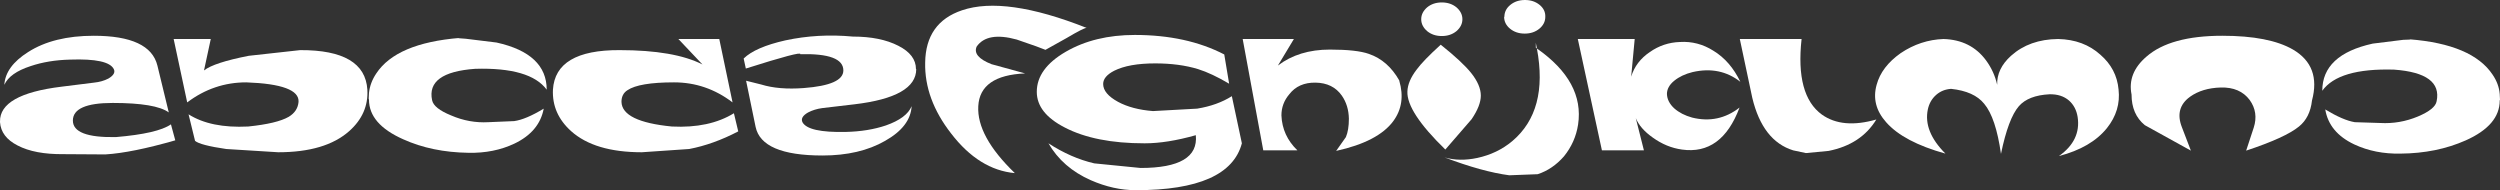
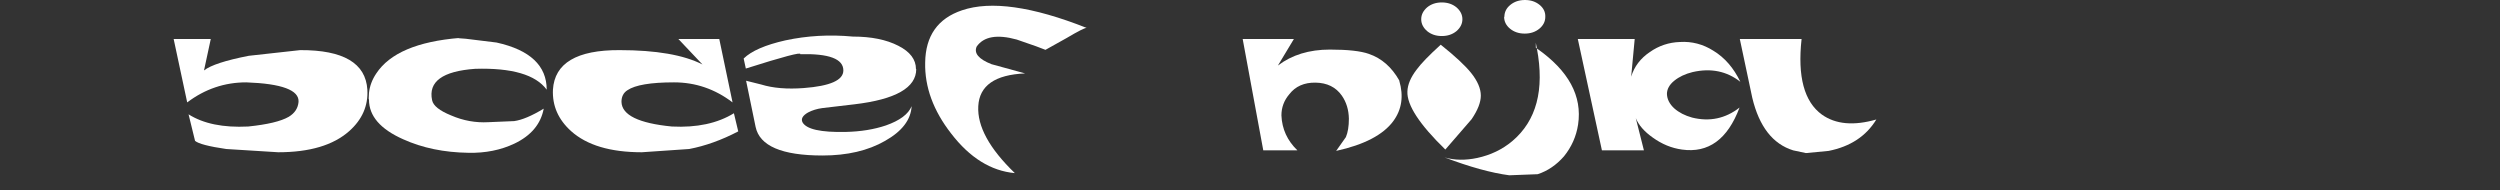
<svg xmlns="http://www.w3.org/2000/svg" height="35.1px" width="461.4px">
  <rect width="100%" height="100%" fill="#333333" stroke="none" />
  <g transform="matrix(1.0, 0.0, 0.0, 1.0, -85.8, -57.9)">
-     <path d="M91.0 67.5 Q95.7 64.5 103.1 64.5 113.5 64.5 114.85 70.0 L116.95 78.65 Q114.55 76.9 106.6 76.9 99.25 76.9 99.25 80.15 99.25 83.35 107.2 83.2 114.9 82.55 117.35 80.85 L118.15 83.8 Q110.15 86.1 105.25 86.4 L97.5 86.35 Q92.2 86.4 89.05 84.75 86.0 83.2 85.8 80.45 L85.8 80.35 Q85.7 75.3 97.15 73.9 L103.15 73.15 Q104.65 73.0 105.8 72.4 107.25 71.55 106.8 70.65 105.8 68.65 98.75 68.9 94.7 69.0 91.45 70.1 87.6 71.35 86.6 73.55 86.8 70.15 91.0 67.5" fill="#ffffff" fill-rule="evenodd" stroke="none" />
    <path d="M123.45 70.9 Q125.3 69.45 131.7 68.2 L141.2 67.15 Q153.15 67.1 153.6 74.45 153.85 78.9 150.25 82.1 145.85 86.0 137.15 86.0 L127.55 85.4 Q122.75 84.7 121.8 83.9 L120.6 79.0 Q124.7 81.6 131.6 81.25 136.95 80.7 139.1 79.45 140.75 78.45 140.9 76.7 141.1 73.45 131.25 73.1 125.25 73.1 120.35 76.8 L117.85 65.1 124.7 65.1 123.45 70.9" fill="#ffffff" fill-rule="evenodd" stroke="none" />
    <path d="M186.7 74.45 Q183.65 70.3 173.5 70.6 164.45 71.25 165.55 76.4 165.85 77.9 169.05 79.2 172.4 80.65 175.95 80.45 L180.7 80.25 Q182.85 79.95 186.15 77.95 185.35 82.2 180.75 84.4 176.95 86.2 172.25 86.1 165.5 86.0 160.2 83.6 153.9 80.8 153.9 76.3 L153.85 76.1 153.9 75.05 Q154.1 73.15 155.25 71.45 158.95 65.85 170.65 64.9 L170.35 64.95 171.75 65.05 177.45 65.75 Q186.7 67.8 186.7 74.45" fill="#ffffff" fill-rule="evenodd" stroke="none" />
    <path d="M187.85 74.45 Q188.3 67.1 200.15 67.15 210.25 67.15 215.45 69.8 L211.0 65.1 218.55 65.1 221.0 76.8 Q216.15 73.1 210.2 73.1 203.75 73.1 201.6 74.55 200.5 75.25 200.5 76.7 200.6 80.35 209.8 81.25 216.7 81.6 221.25 78.8 L222.05 82.15 Q217.45 84.55 213.0 85.4 L204.25 86.0 Q195.55 86.0 191.2 82.1 187.65 78.9 187.85 74.45" fill="#ffffff" fill-rule="evenodd" stroke="none" />
    <path d="M223.5 72.8 L226.3 73.5 Q229.55 74.5 234.15 74.15 241.45 73.6 241.45 70.9 241.45 67.7 233.5 67.9 233.85 67.25 223.45 70.55 L223.05 68.7 Q225.2 66.6 230.75 65.35 236.8 64.05 243.2 64.65 248.3 64.65 251.6 66.35 254.85 68.0 254.85 70.65 L254.9 70.65 Q254.9 75.8 243.5 77.15 L237.55 77.85 Q236.1 78.05 234.95 78.65 233.45 79.5 233.9 80.45 234.95 82.4 241.9 82.25 246.05 82.15 249.3 81.05 253.15 79.7 254.05 77.5 253.85 81.25 249.15 83.9 244.45 86.6 237.6 86.6 226.35 86.6 225.25 81.3 L223.5 72.8" fill="#ffffff" fill-rule="evenodd" stroke="none" />
    <path d="M266.35 77.5 Q266.05 83.05 273.1 89.85 266.5 89.25 261.35 82.55 256.4 76.2 256.55 69.45 256.65 62.05 263.35 59.8 271.3 57.1 286.35 63.05 285.9 63.0 282.6 64.95 L278.75 67.1 277.05 66.45 273.45 65.2 Q268.0 63.7 266.05 66.5 265.25 68.35 268.8 69.75 L275.0 71.45 Q266.65 71.8 266.35 77.5" fill="#ffffff" fill-rule="evenodd" stroke="none" />
-     <path d="M277.15 74.85 Q277.15 70.55 282.5 67.45 287.85 64.35 295.25 64.35 304.8 64.35 311.75 67.95 L312.65 73.35 Q309.45 71.45 306.9 70.65 303.45 69.6 299.0 69.6 294.15 69.6 291.45 70.95 289.4 72.0 289.4 73.4 289.4 75.2 292.15 76.7 294.75 78.1 298.6 78.4 L306.75 77.95 Q310.45 77.35 313.15 75.65 L315.0 84.35 Q312.7 93.0 295.45 93.0 291.3 93.0 287.1 91.15 281.9 88.85 279.3 84.35 283.45 87.05 287.75 88.05 L296.3 88.9 Q307.1 88.9 306.5 82.85 301.2 84.35 297.1 84.35 L297.0 84.35 Q287.95 84.35 282.35 81.45 277.15 78.8 277.15 74.85" fill="#ffffff" fill-rule="evenodd" stroke="none" />
    <path d="M344.05 72.75 L344.05 72.8 Q345.3 77.05 342.95 80.25 340.15 84.05 332.4 85.75 L334.2 83.2 Q334.75 81.9 334.75 79.8 334.7 77.35 333.45 75.55 331.8 73.2 328.6 73.15 325.45 73.1 323.75 75.3 322.3 77.0 322.3 79.2 322.45 82.95 325.25 85.65 L318.95 85.65 315.15 65.1 324.6 65.1 321.65 70.0 Q325.5 67.05 331.25 67.05 336.2 67.05 338.45 67.85 341.95 69.05 344.05 72.75" fill="#ffffff" fill-rule="evenodd" stroke="none" />
    <path d="M345.55 74.8 Q345.6 72.9 347.25 70.75 348.45 69.1 351.7 66.15 355.65 69.3 357.3 71.35 359.1 73.6 359.1 75.55 359.1 77.4 357.4 79.9 L352.55 85.5 Q345.4 78.55 345.55 74.8 M348.1 61.45 Q348.1 60.2 349.2 59.25 350.3 58.35 351.9 58.35 353.5 58.35 354.6 59.25 355.7 60.2 355.7 61.45 355.7 62.7 354.6 63.65 353.5 64.55 351.9 64.55 350.3 64.55 349.2 63.65 348.1 62.7 348.1 61.45" fill="#ffffff" fill-rule="evenodd" stroke="none" />
    <path d="M369.25 65.8 L369.45 66.85 369.25 66.7 369.25 65.8 M367.2 64.1 Q365.6 64.1 364.5 63.2 363.4 62.3 363.4 61.0 L363.45 61.0 Q363.45 59.7 364.55 58.8 365.65 57.9 367.25 57.9 368.85 57.9 369.95 58.8 371.05 59.7 371.0 61.0 371.0 62.3 369.9 63.2 368.8 64.1 367.2 64.1 M369.45 66.85 Q378.25 73.0 377.05 80.9 376.55 84.15 374.45 86.75 372.35 89.15 369.6 90.05 L364.35 90.25 Q359.4 89.6 352.4 86.95 355.15 87.75 358.45 87.05 362.15 86.25 364.9 83.95 371.6 78.3 369.45 66.85" fill="#ffffff" fill-rule="evenodd" stroke="none" />
    <path d="M377.0 65.1 L387.5 65.1 386.85 72.05 Q387.7 69.25 390.3 67.5 392.8 65.75 395.85 65.65 399.15 65.45 402.0 67.25 405.15 69.15 407.0 73.0 403.25 70.05 398.2 71.2 396.15 71.7 394.8 72.8 393.45 73.9 393.45 75.25 393.5 76.7 394.8 77.9 396.1 79.05 398.1 79.6 402.95 80.8 406.85 77.75 403.55 86.55 396.2 85.5 393.35 85.1 390.85 83.3 388.5 81.65 387.7 79.7 L389.2 85.65 381.45 85.65 377.0 65.1" fill="#ffffff" fill-rule="evenodd" stroke="none" />
    <path d="M409.2 75.95 L406.9 65.1 418.3 65.1 Q417.15 75.5 422.05 79.05 425.85 81.75 432.1 79.95 429.3 84.55 423.3 85.75 L419.1 86.15 416.75 85.65 Q411.1 83.9 409.2 75.95" fill="#ffffff" fill-rule="evenodd" stroke="none" />
-     <path d="M454.4 73.55 Q454.3 70.6 456.95 68.2 460.35 65.15 465.65 65.1 470.35 65.2 473.45 68.0 476.45 70.6 476.8 74.4 477.25 78.3 474.65 81.55 471.75 85.15 465.8 86.7 469.9 83.8 469.25 79.5 468.95 77.6 467.65 76.45 466.25 75.25 464.05 75.3 460.15 75.5 458.4 77.5 456.45 79.75 455.1 86.3 454.15 79.6 452.0 77.05 450.15 74.75 445.9 74.3 444.3 74.4 443.15 75.4 441.95 76.45 441.6 78.1 440.75 82.15 444.85 86.25 437.1 84.1 433.9 80.45 431.1 77.3 432.15 73.55 433.05 70.2 436.6 67.7 440.25 65.25 444.5 65.1 449.55 65.25 452.35 69.05 453.85 71.1 454.4 73.55" fill="#ffffff" fill-rule="evenodd" stroke="none" />
-     <path d="M479.2 75.35 Q478.4 71.4 481.95 68.35 486.35 64.5 495.95 64.5 504.6 64.5 509.0 67.05 514.2 70.1 512.5 76.45 512.15 79.6 510.1 81.25 507.6 83.3 500.35 85.7 L501.75 81.45 Q502.65 78.65 501.0 76.35 499.2 73.95 495.65 74.05 492.25 74.15 490.0 75.75 487.1 77.85 488.5 81.4 L490.15 85.7 481.65 81.0 Q479.2 79.0 479.2 75.35" fill="#ffffff" fill-rule="evenodd" stroke="none" />
-     <path d="M530.7 65.2 L530.45 65.15 Q542.1 66.05 545.85 71.7 547.0 73.4 547.15 75.25 L547.2 76.3 547.15 76.45 Q547.15 81.0 540.9 83.8 535.5 86.2 528.85 86.25 524.15 86.35 520.3 84.55 515.65 82.35 514.95 78.1 518.25 80.1 520.4 80.45 L525.1 80.6 Q528.7 80.8 532.05 79.4 535.25 78.05 535.5 76.6 536.6 71.4 527.65 70.75 517.4 70.45 514.4 74.65 514.4 68.0 523.7 65.95 L529.35 65.25 530.7 65.2" fill="#ffffff" fill-rule="evenodd" stroke="none" />
  </g>
</svg>